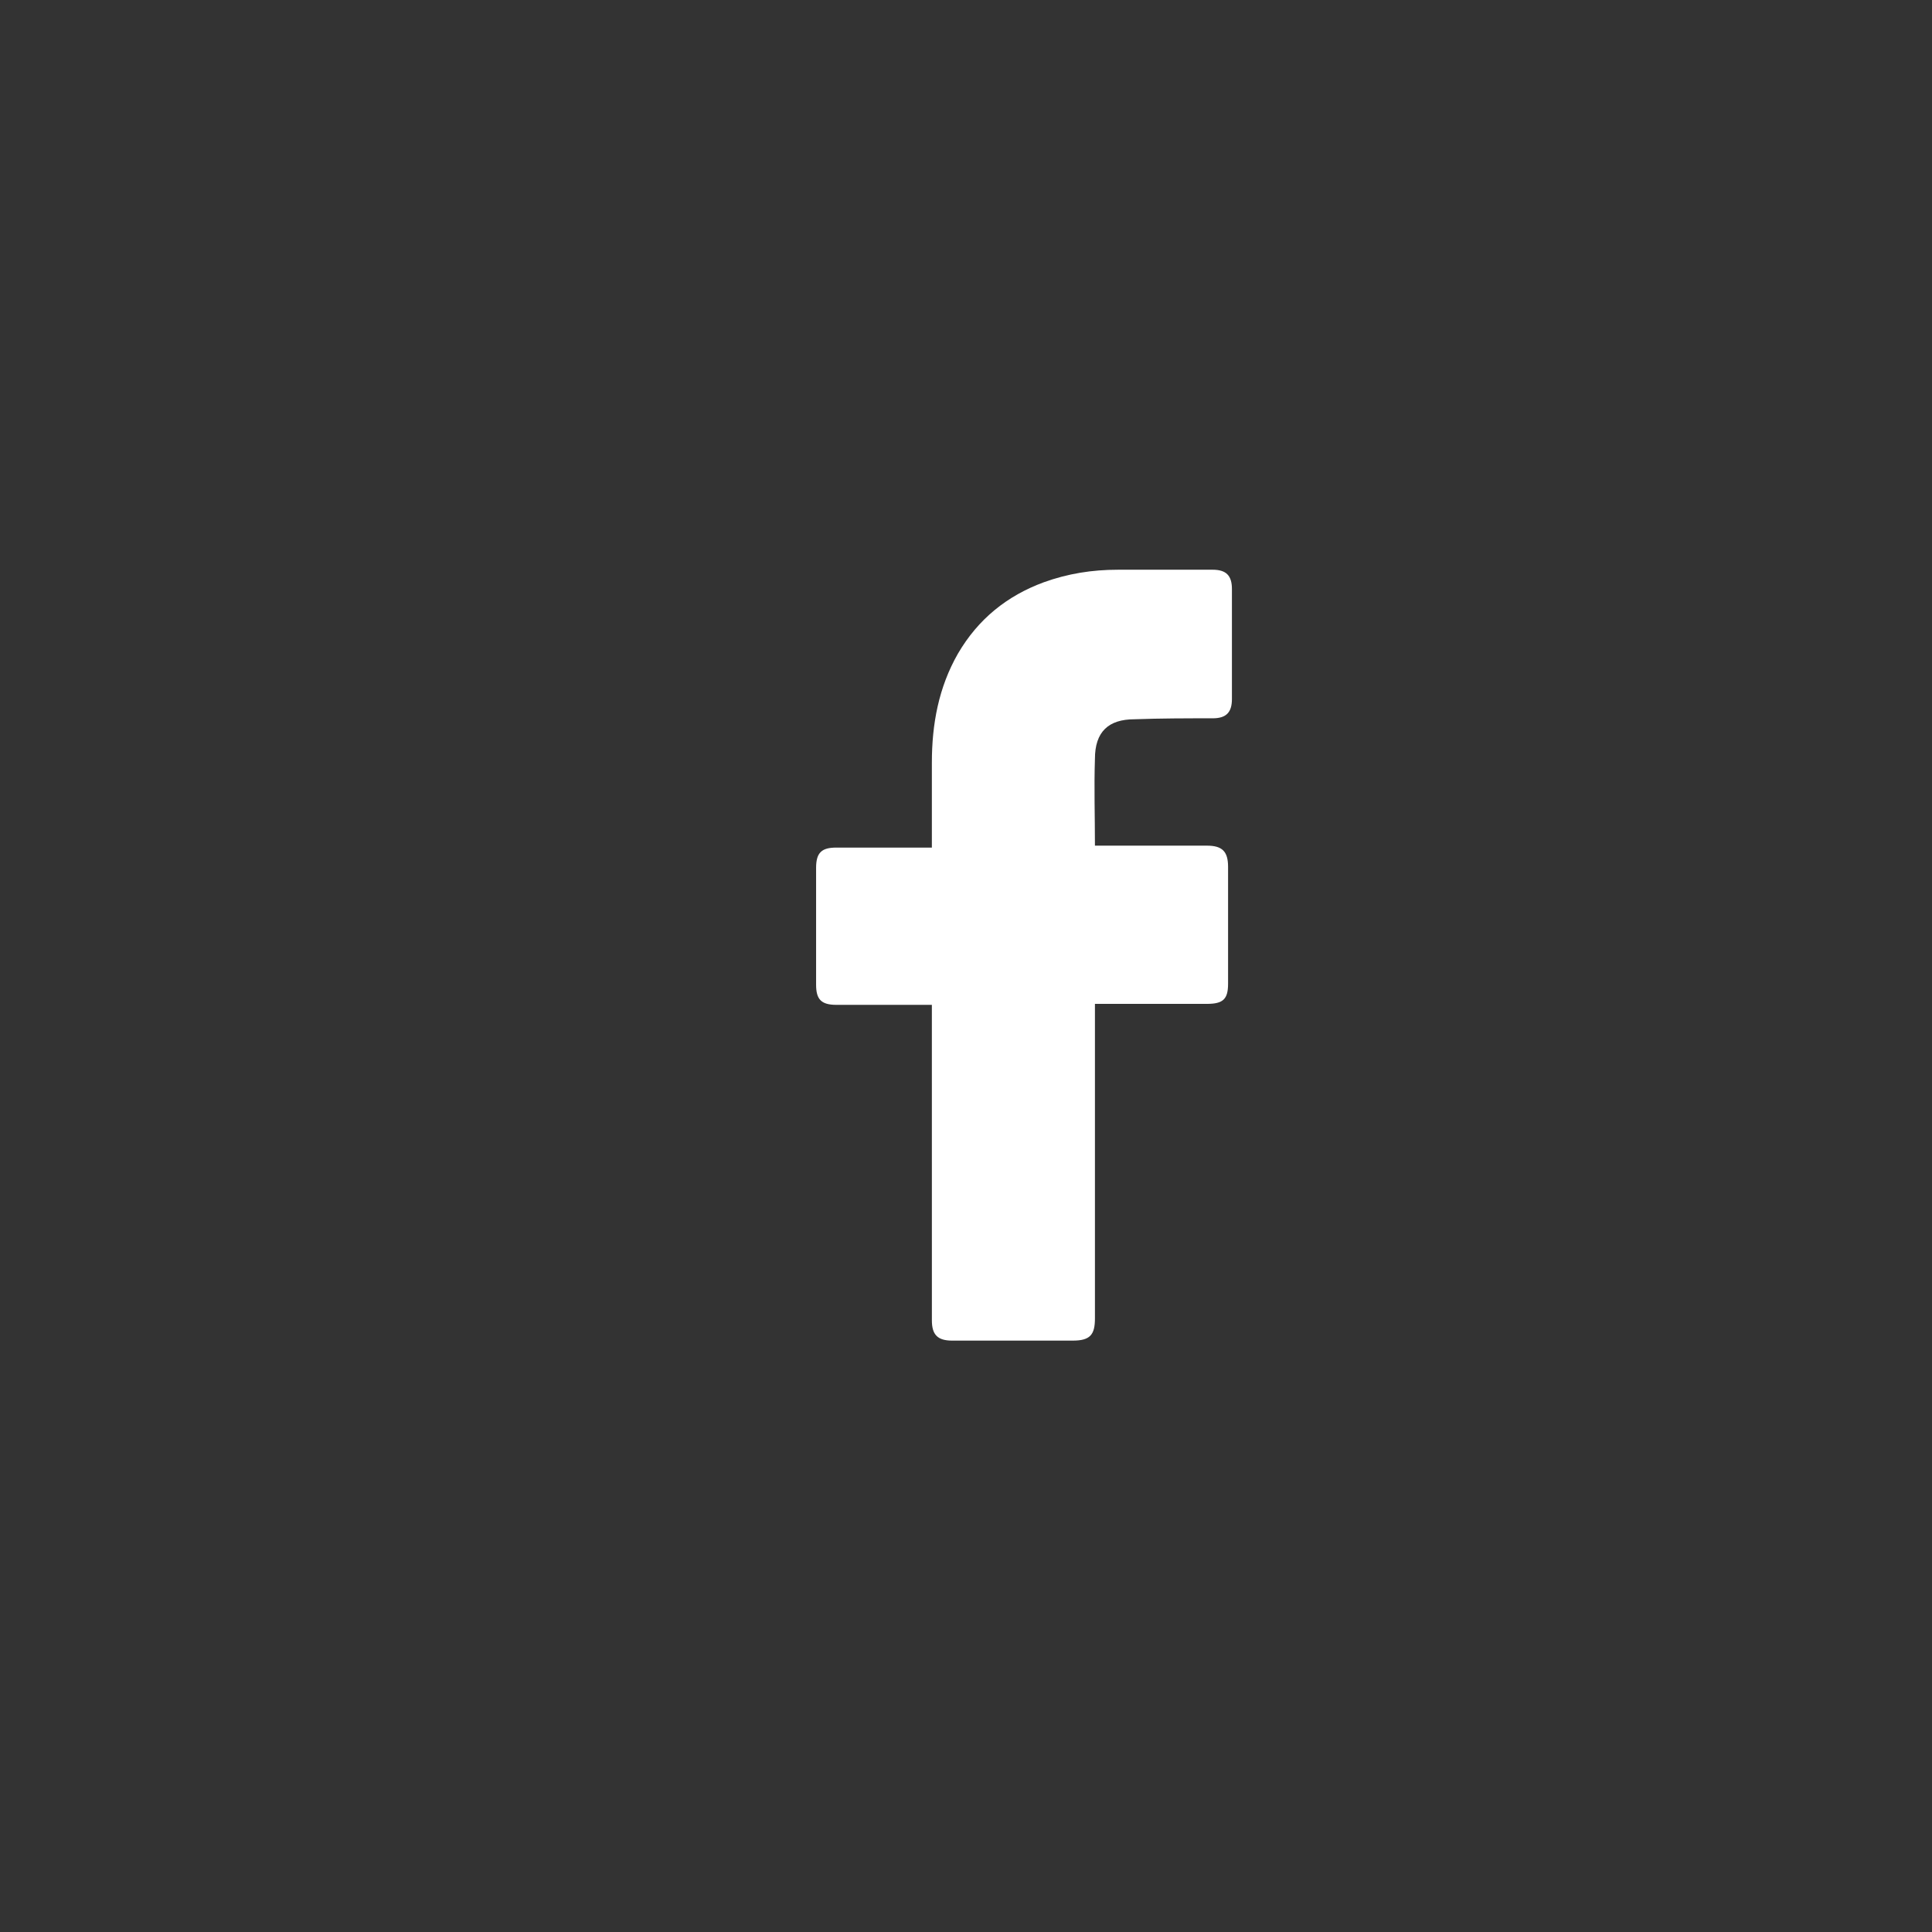
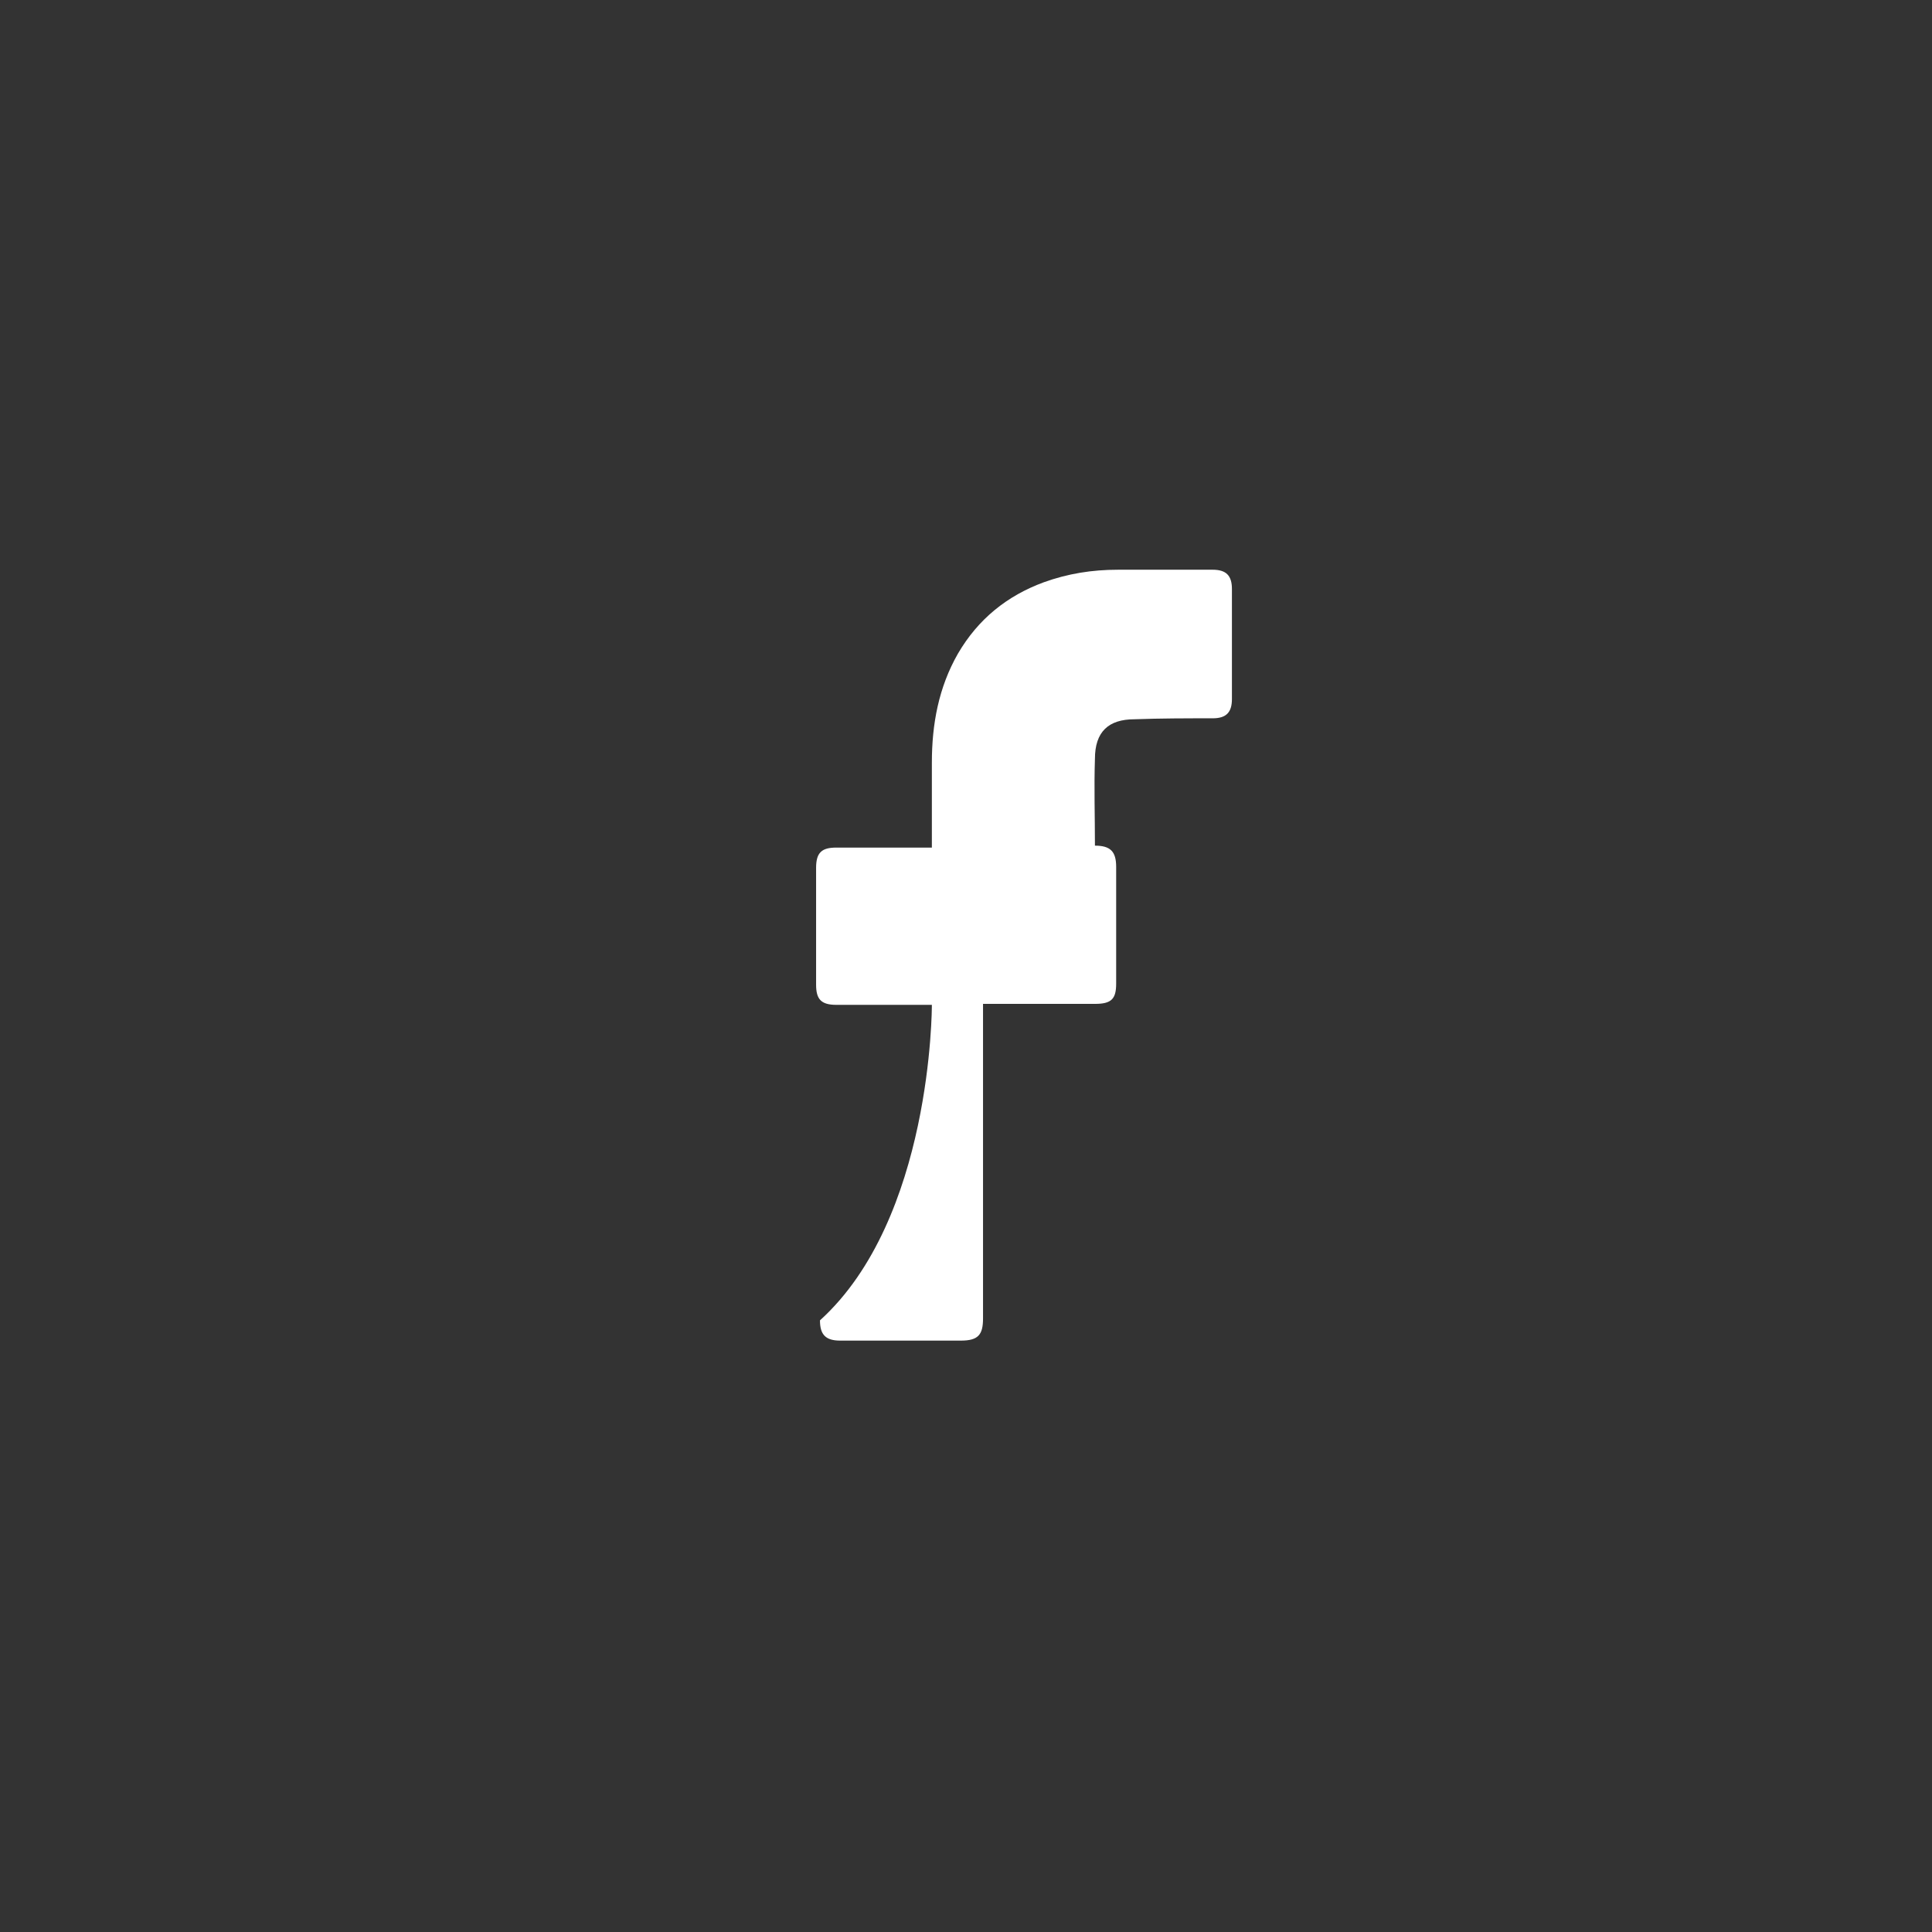
<svg xmlns="http://www.w3.org/2000/svg" version="1.1" id="Layer_1" x="0px" y="0px" width="512px" height="512px" viewBox="0 0 512 512" enable-background="new 0 0 512 512" xml:space="preserve">
  <rect x="0" y="0" width="512" height="512" fill="#333333" stroke="none" />
  <g id="_x30_1._Facebook">
-     <path id="Icon_11_" fill="#FFFFFF" d="M246.955,266.295c-0.767,0-17.643,0-25.313,0c-4.091,0-5.369-1.531-5.369-5.369   c0-10.227,0-20.71,0-30.938c0-4.09,1.535-5.369,5.369-5.369h25.313c0-0.767,0-15.597,0-22.5c0-10.226,1.79-19.943,6.903-28.892   c5.371-9.204,13.041-15.34,22.756-18.92c6.394-2.302,12.784-3.325,19.688-3.325h25.056c3.58,0,5.115,1.535,5.115,5.114v29.148   c0,3.579-1.535,5.114-5.115,5.114c-6.9,0-13.808,0-20.709,0.255c-6.902,0-10.48,3.323-10.48,10.483c-0.256,7.67,0,15.086,0,23.01   h29.657c4.092,0,5.626,1.535,5.626,5.625v30.938c0,4.093-1.279,5.368-5.626,5.368c-9.204,0-28.892,0-29.657,0v83.354   c0,4.348-1.279,5.884-5.883,5.884c-10.739,0-21.223,0-31.959,0c-3.834,0-5.369-1.534-5.369-5.369   C246.955,323.057,246.955,267.063,246.955,266.295L246.955,266.295z" />
+     <path id="Icon_11_" fill="#FFFFFF" d="M246.955,266.295c-0.767,0-17.643,0-25.313,0c-4.091,0-5.369-1.531-5.369-5.369   c0-10.227,0-20.71,0-30.938c0-4.09,1.535-5.369,5.369-5.369h25.313c0-0.767,0-15.597,0-22.5c0-10.226,1.79-19.943,6.903-28.892   c5.371-9.204,13.041-15.34,22.756-18.92c6.394-2.302,12.784-3.325,19.688-3.325h25.056c3.58,0,5.115,1.535,5.115,5.114v29.148   c0,3.579-1.535,5.114-5.115,5.114c-6.9,0-13.808,0-20.709,0.255c-6.902,0-10.48,3.323-10.48,10.483c-0.256,7.67,0,15.086,0,23.01   c4.092,0,5.626,1.535,5.626,5.625v30.938c0,4.093-1.279,5.368-5.626,5.368c-9.204,0-28.892,0-29.657,0v83.354   c0,4.348-1.279,5.884-5.883,5.884c-10.739,0-21.223,0-31.959,0c-3.834,0-5.369-1.534-5.369-5.369   C246.955,323.057,246.955,267.063,246.955,266.295L246.955,266.295z" />
  </g>
</svg>